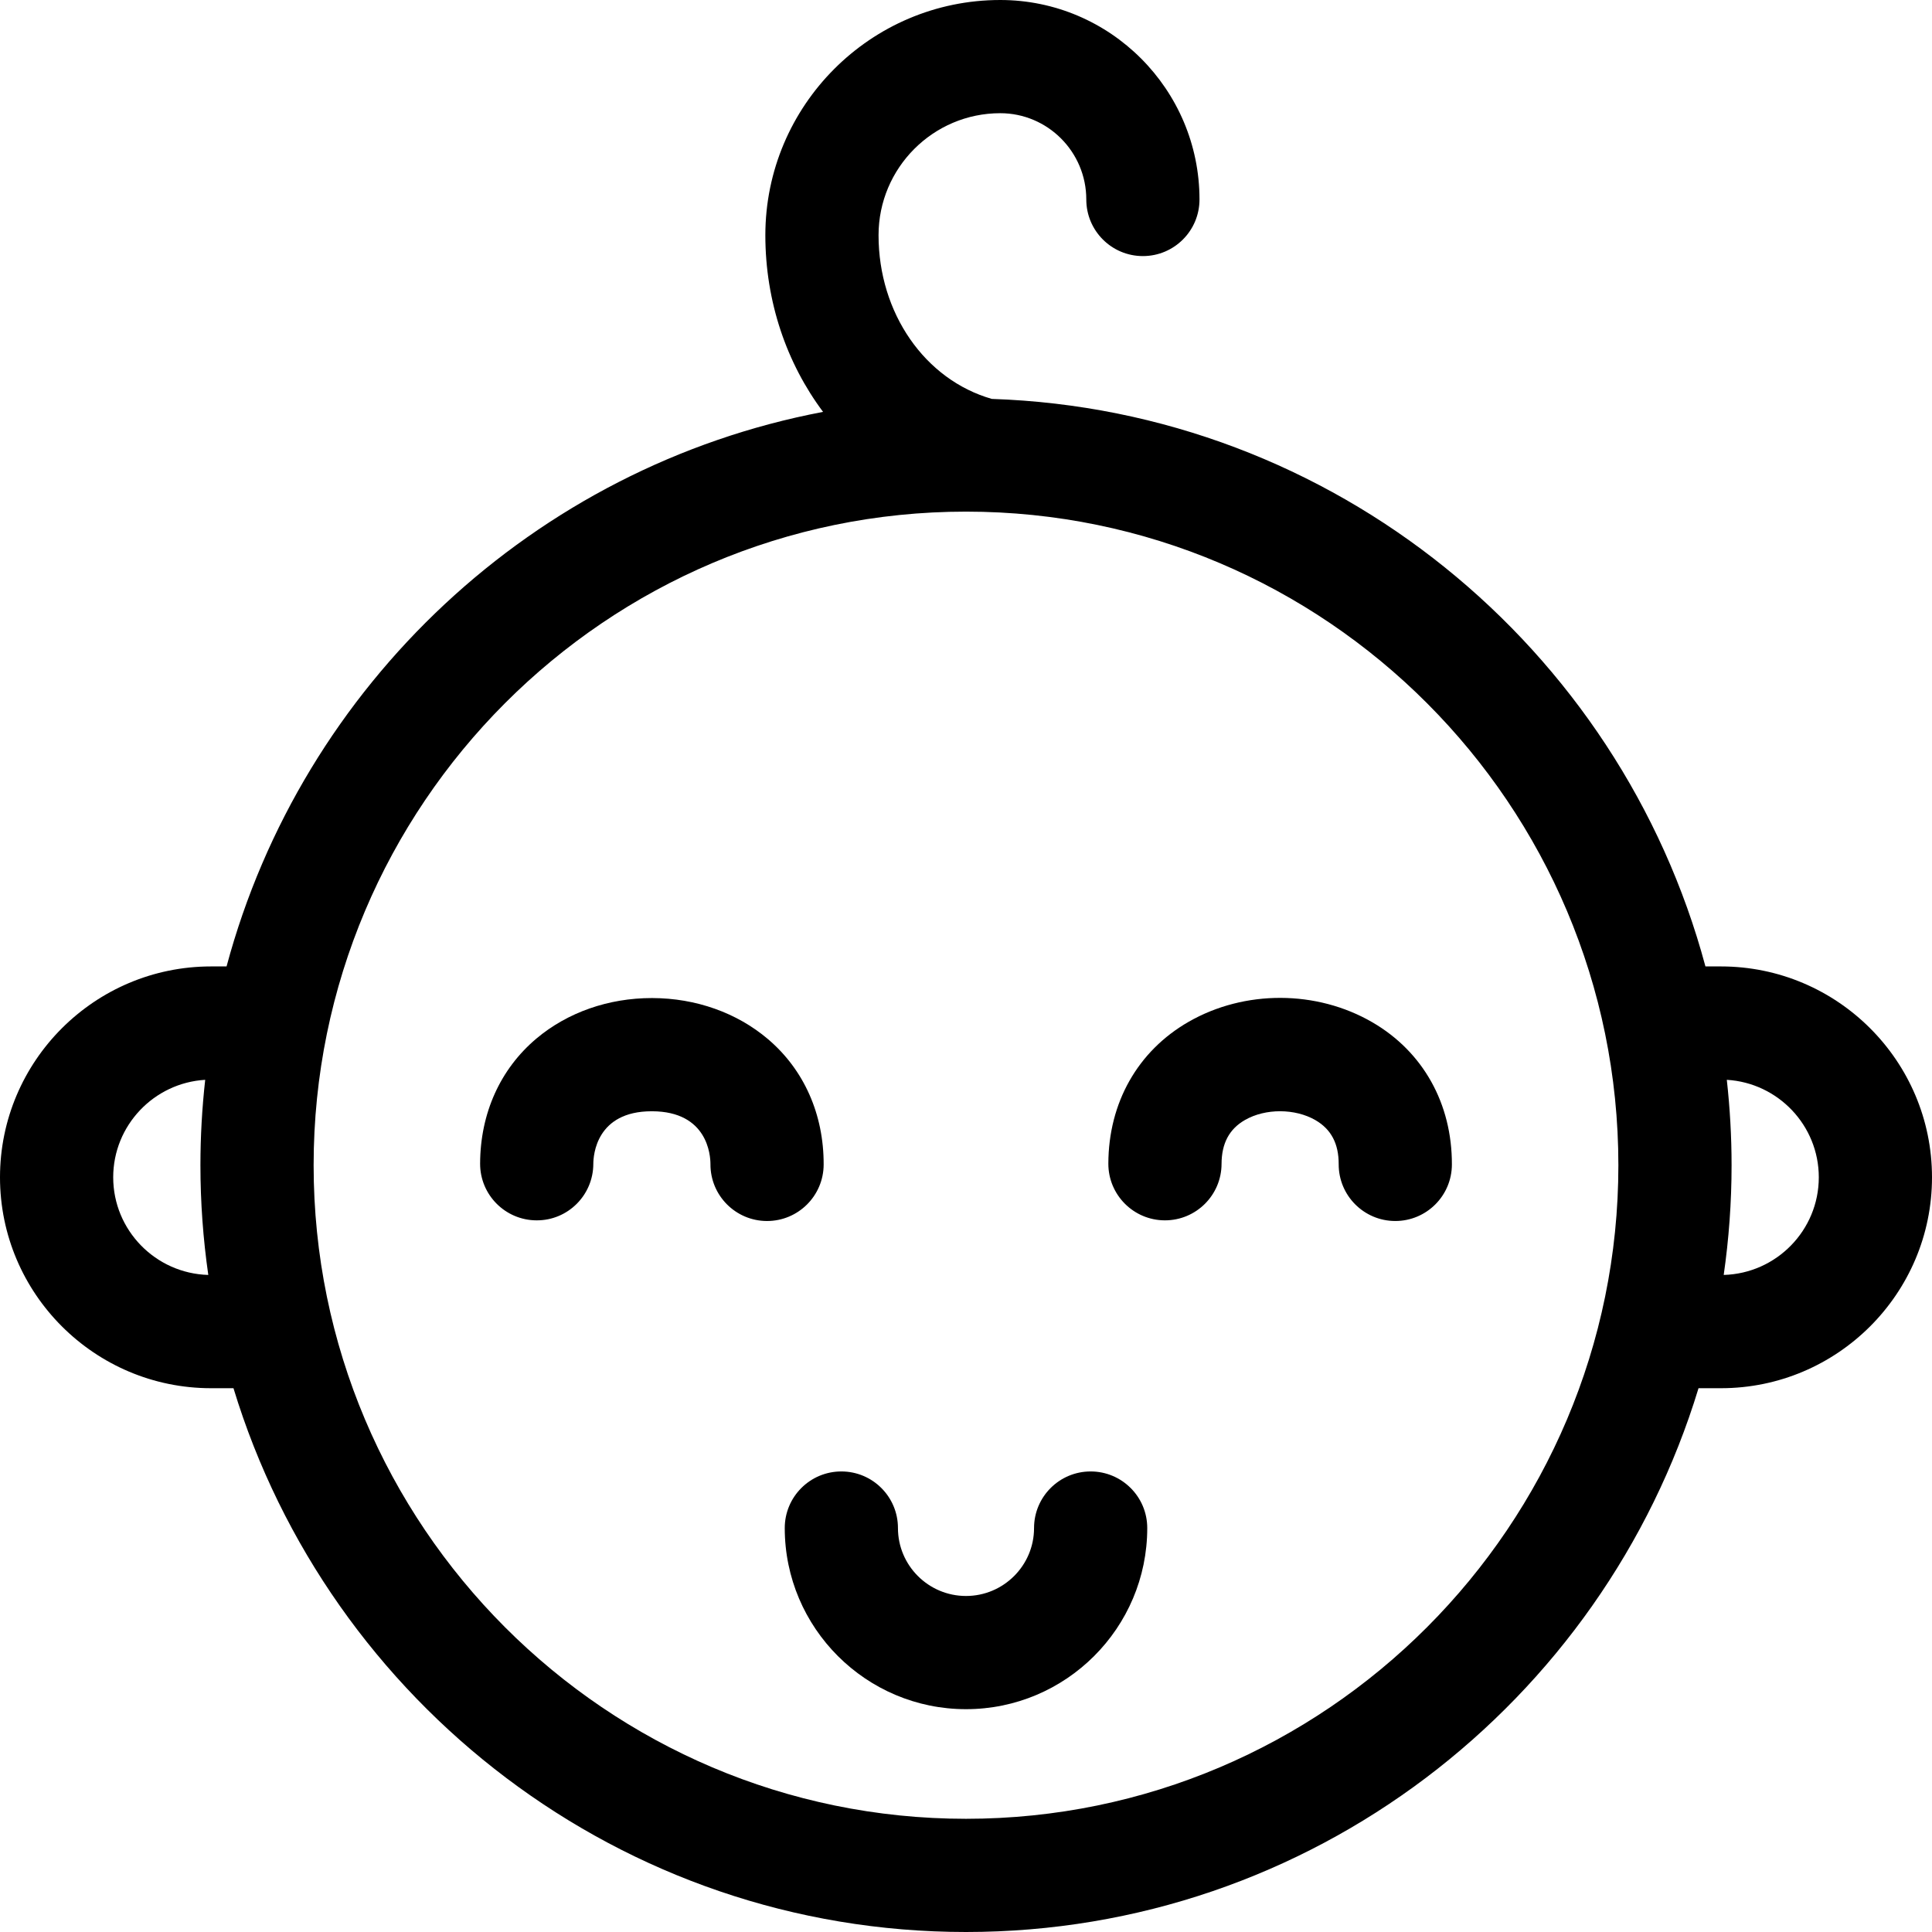
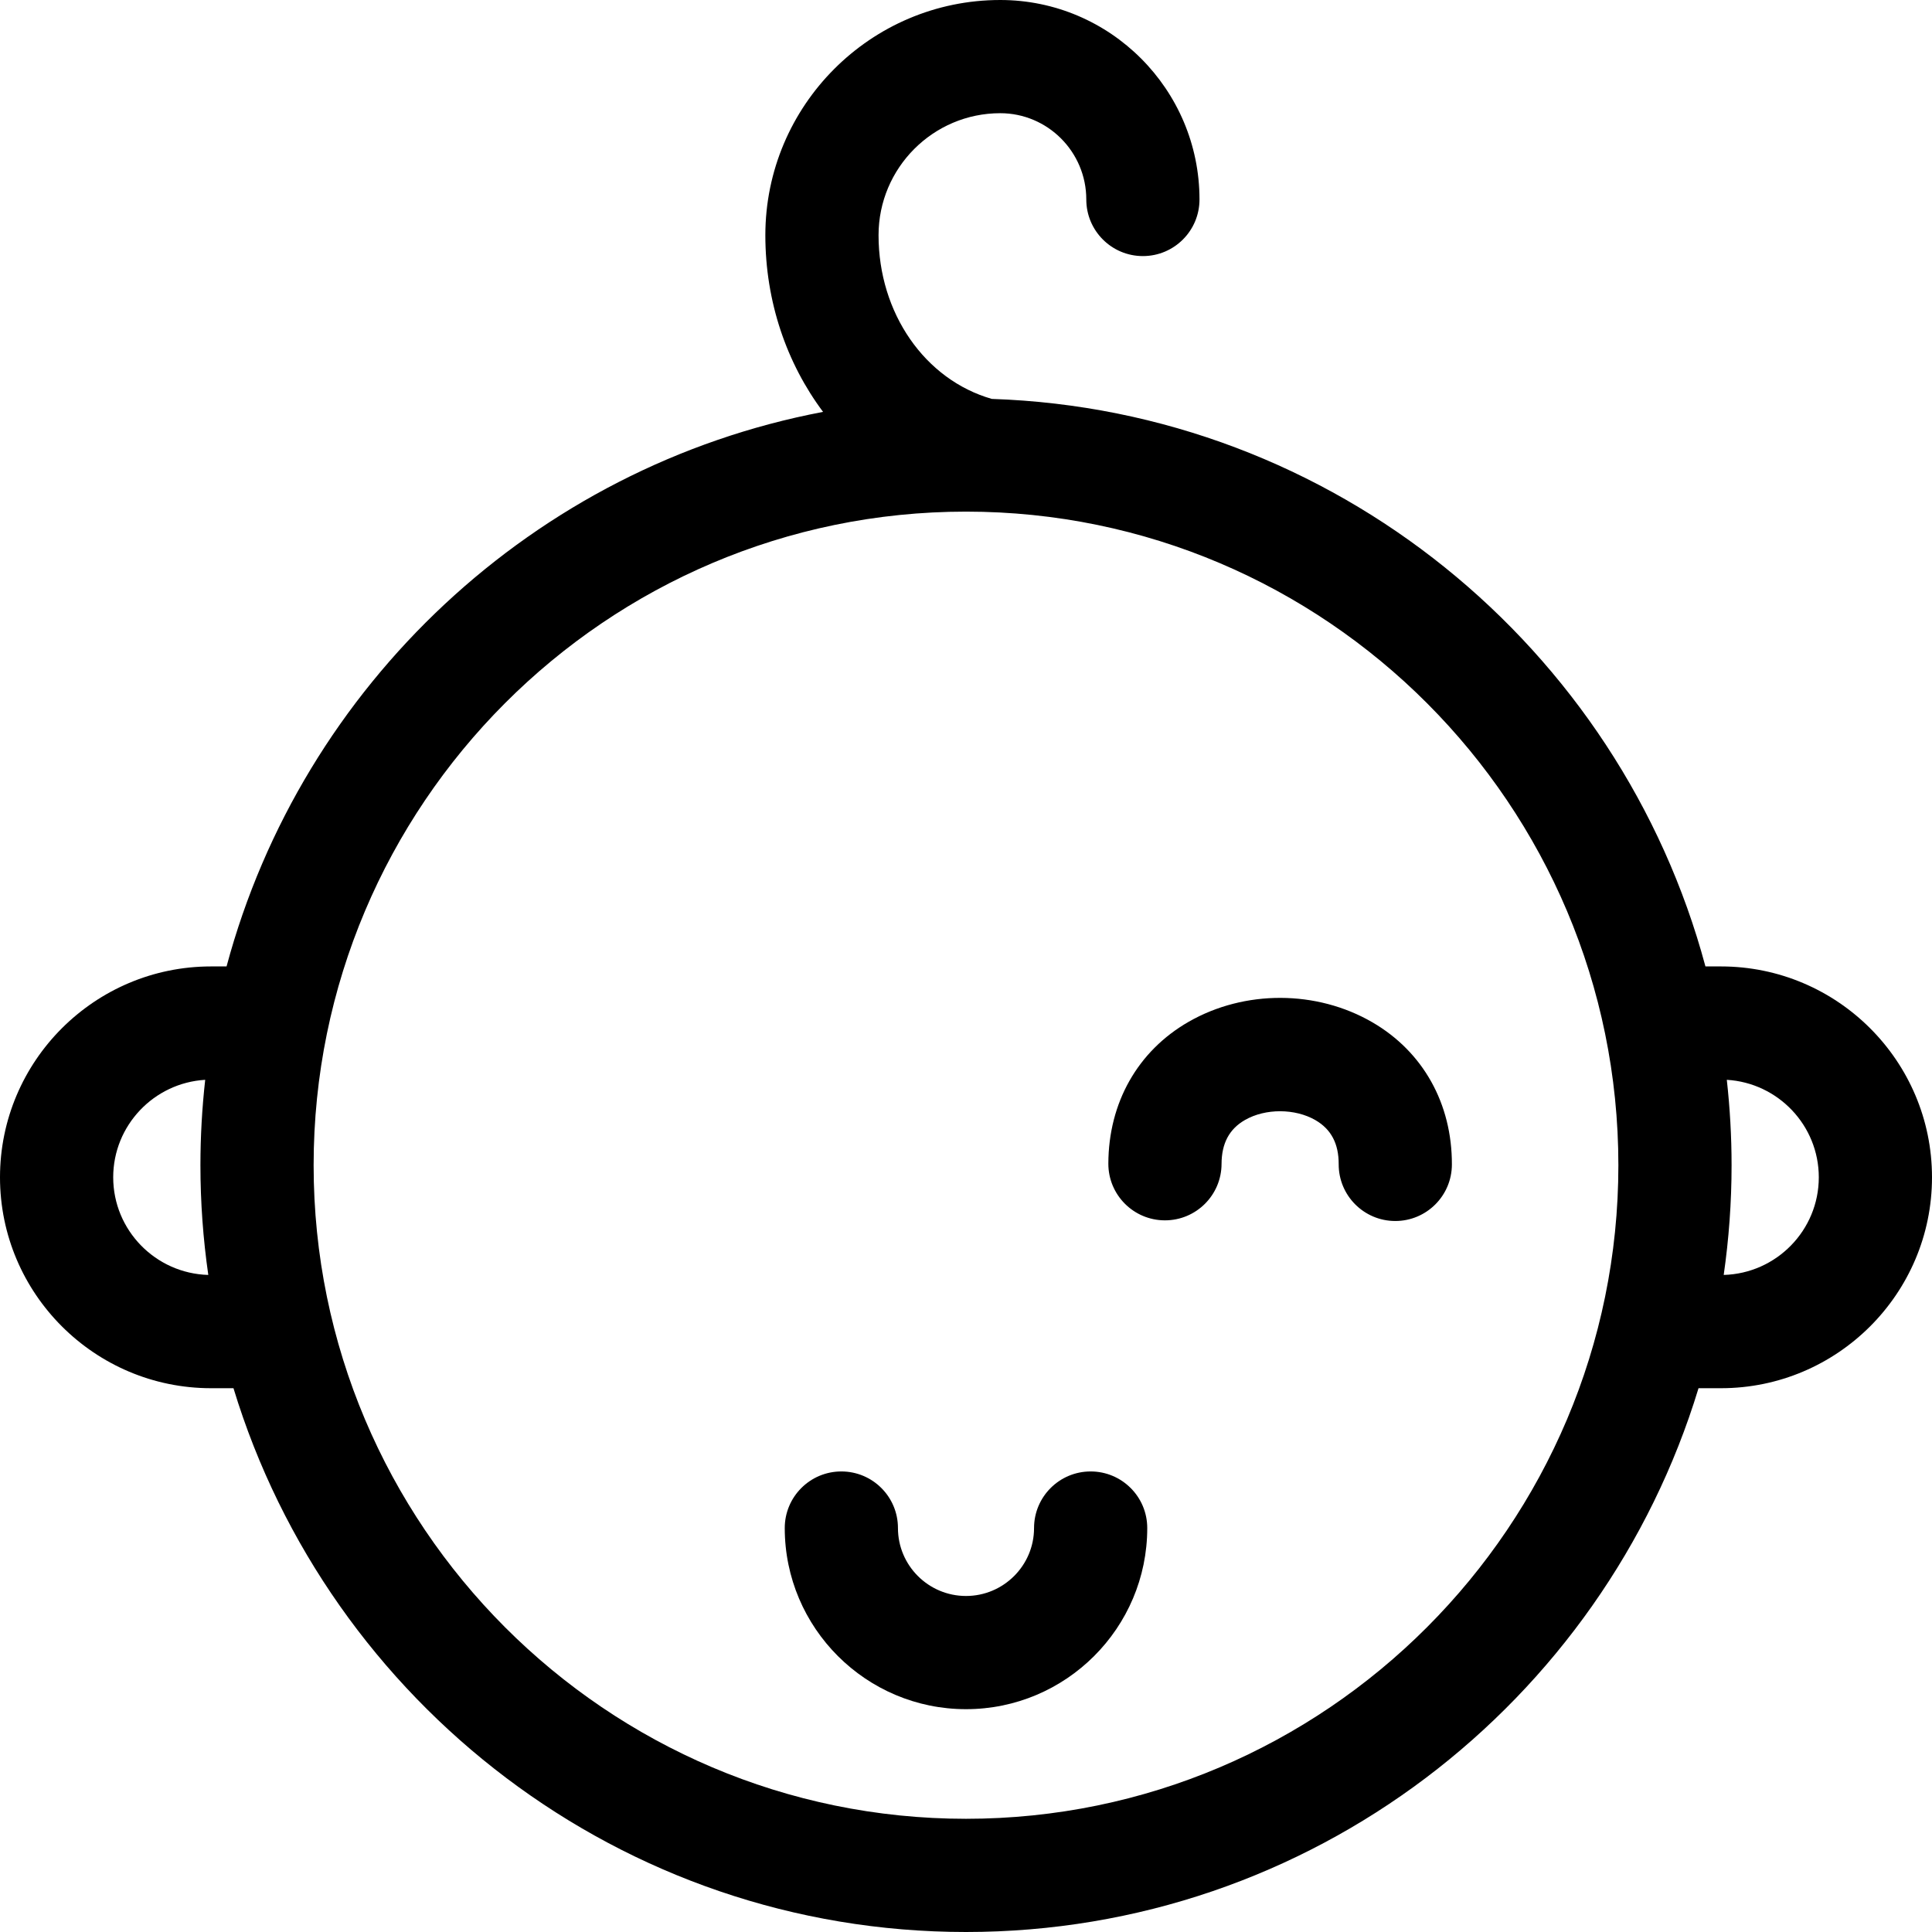
<svg xmlns="http://www.w3.org/2000/svg" class="svgImg" width="100%" height="100%" id="Capa_1" enable-background="new 0 0 512 512" viewBox="0 0 512 512">
-   <path fill="currentColor" d="m456.075 256.115h-4.116c-22.66-84.476-98.445-147.377-189.122-150.401-17.73-5.081-30.012-22.724-30.012-43.382 0-17.828 14.468-32.333 32.252-32.333 12.573 0 22.802 10.258 22.802 22.866 0 8.284 6.716 15 15 15s15-6.716 15-15c0-29.149-23.687-52.865-52.802-52.865-34.326 0-62.252 27.962-62.252 62.333 0 17.594 5.641 33.925 15.297 46.82-76.582 14.545-138.063 72.333-158.081 146.962h-4.116c-30.837 0-55.925 25.071-55.925 55.888 0 30.816 25.088 55.887 55.925 55.887h5.949c25.333 83.315 102.769 144.11 194.126 144.11s168.793-60.795 194.126-144.11h5.949c30.837 0 55.925-25.071 55.925-55.888s-25.088-55.887-55.925-55.887zm-426.075 55.888c0-13.755 10.801-25.035 24.379-25.838-.826 7.432-1.265 14.979-1.265 22.628 0 9.873.721 19.579 2.086 29.079-13.96-.386-25.2-11.838-25.2-25.869zm226 169.997c-95.33 0-172.886-77.7-172.886-173.207s77.556-173.206 172.886-173.206 172.886 77.7 172.886 173.207-77.556 173.206-172.886 173.206zm200.8-144.128c1.365-9.5 2.086-19.206 2.086-29.079 0-7.649-.439-15.196-1.265-22.628 13.578.802 24.379 12.082 24.379 25.838 0 14.031-11.24 25.483-25.2 25.869z" />
-   <path fill="currentColor" d="m218.277 308.62c.038-13.322-5.206-25.13-14.765-33.25-8.219-6.981-19.097-10.844-30.63-10.876-.05 0-.098 0-.148 0-11.478 0-22.321 3.798-30.543 10.702-9.605 8.065-14.917 19.844-14.955 33.166-.023 8.284 6.673 15.019 14.957 15.043 8.292.05 15.02-6.673 15.043-14.957.006-2.333.784-13.953 15.481-13.953h.08c14.772.042 15.488 11.704 15.481 14.041-.023 8.284 6.673 15.019 14.958 15.043h.043c8.263-.002 14.974-6.69 14.998-14.959z" />
+   <path fill="currentColor" d="m456.075 256.115h-4.116c-22.66-84.476-98.445-147.377-189.122-150.401-17.73-5.081-30.012-22.724-30.012-43.382 0-17.828 14.468-32.333 32.252-32.333 12.573 0 22.802 10.258 22.802 22.866 0 8.284 6.716 15 15 15s15-6.716 15-15c0-29.149-23.687-52.865-52.802-52.865-34.326 0-62.252 27.962-62.252 62.333 0 17.594 5.641 33.925 15.297 46.82-76.582 14.545-138.063 72.333-158.081 146.962h-4.116c-30.837 0-55.925 25.071-55.925 55.888 0 30.816 25.088 55.887 55.925 55.887h5.949c25.333 83.315 102.769 144.11 194.126 144.11s168.793-60.795 194.126-144.11h5.949c30.837 0 55.925-25.071 55.925-55.888s-25.088-55.887-55.925-55.887m-426.075 55.888c0-13.755 10.801-25.035 24.379-25.838-.826 7.432-1.265 14.979-1.265 22.628 0 9.873.721 19.579 2.086 29.079-13.96-.386-25.2-11.838-25.2-25.869zm226 169.997c-95.33 0-172.886-77.7-172.886-173.207s77.556-173.206 172.886-173.206 172.886 77.7 172.886 173.207-77.556 173.206-172.886 173.206zm200.8-144.128c1.365-9.5 2.086-19.206 2.086-29.079 0-7.649-.439-15.196-1.265-22.628 13.578.802 24.379 12.082 24.379 25.838 0 14.031-11.24 25.483-25.2 25.869z" />
  <path fill="currentColor" d="m363.699 270.923c-14.766-8.582-33.881-8.635-48.695-.138-13.479 7.73-21.235 21.427-21.281 37.576-.023 8.284 6.673 15.019 14.958 15.043h.043c8.264 0 14.976-6.688 14.999-14.957.016-5.445 2.045-9.251 6.207-11.638 5.425-3.112 13.288-3.089 18.695.053 4.147 2.41 6.156 6.228 6.14 11.673-.023 8.284 6.673 15.019 14.957 15.043h.044c8.264 0 14.976-6.688 14.999-14.957.046-16.151-7.633-29.891-21.066-37.698z" />
  <path fill="currentColor" d="m289.033 389.949c-8.284 0-15 6.716-15 15 0 9.926-8.089 18.002-18.033 18.002s-18.033-8.076-18.033-18.002c0-8.284-6.716-15-15-15s-15 6.716-15 15c0 26.469 21.547 48.002 48.033 48.002s48.033-21.533 48.033-48.002c0-8.284-6.716-15-15-15z" />
</svg>